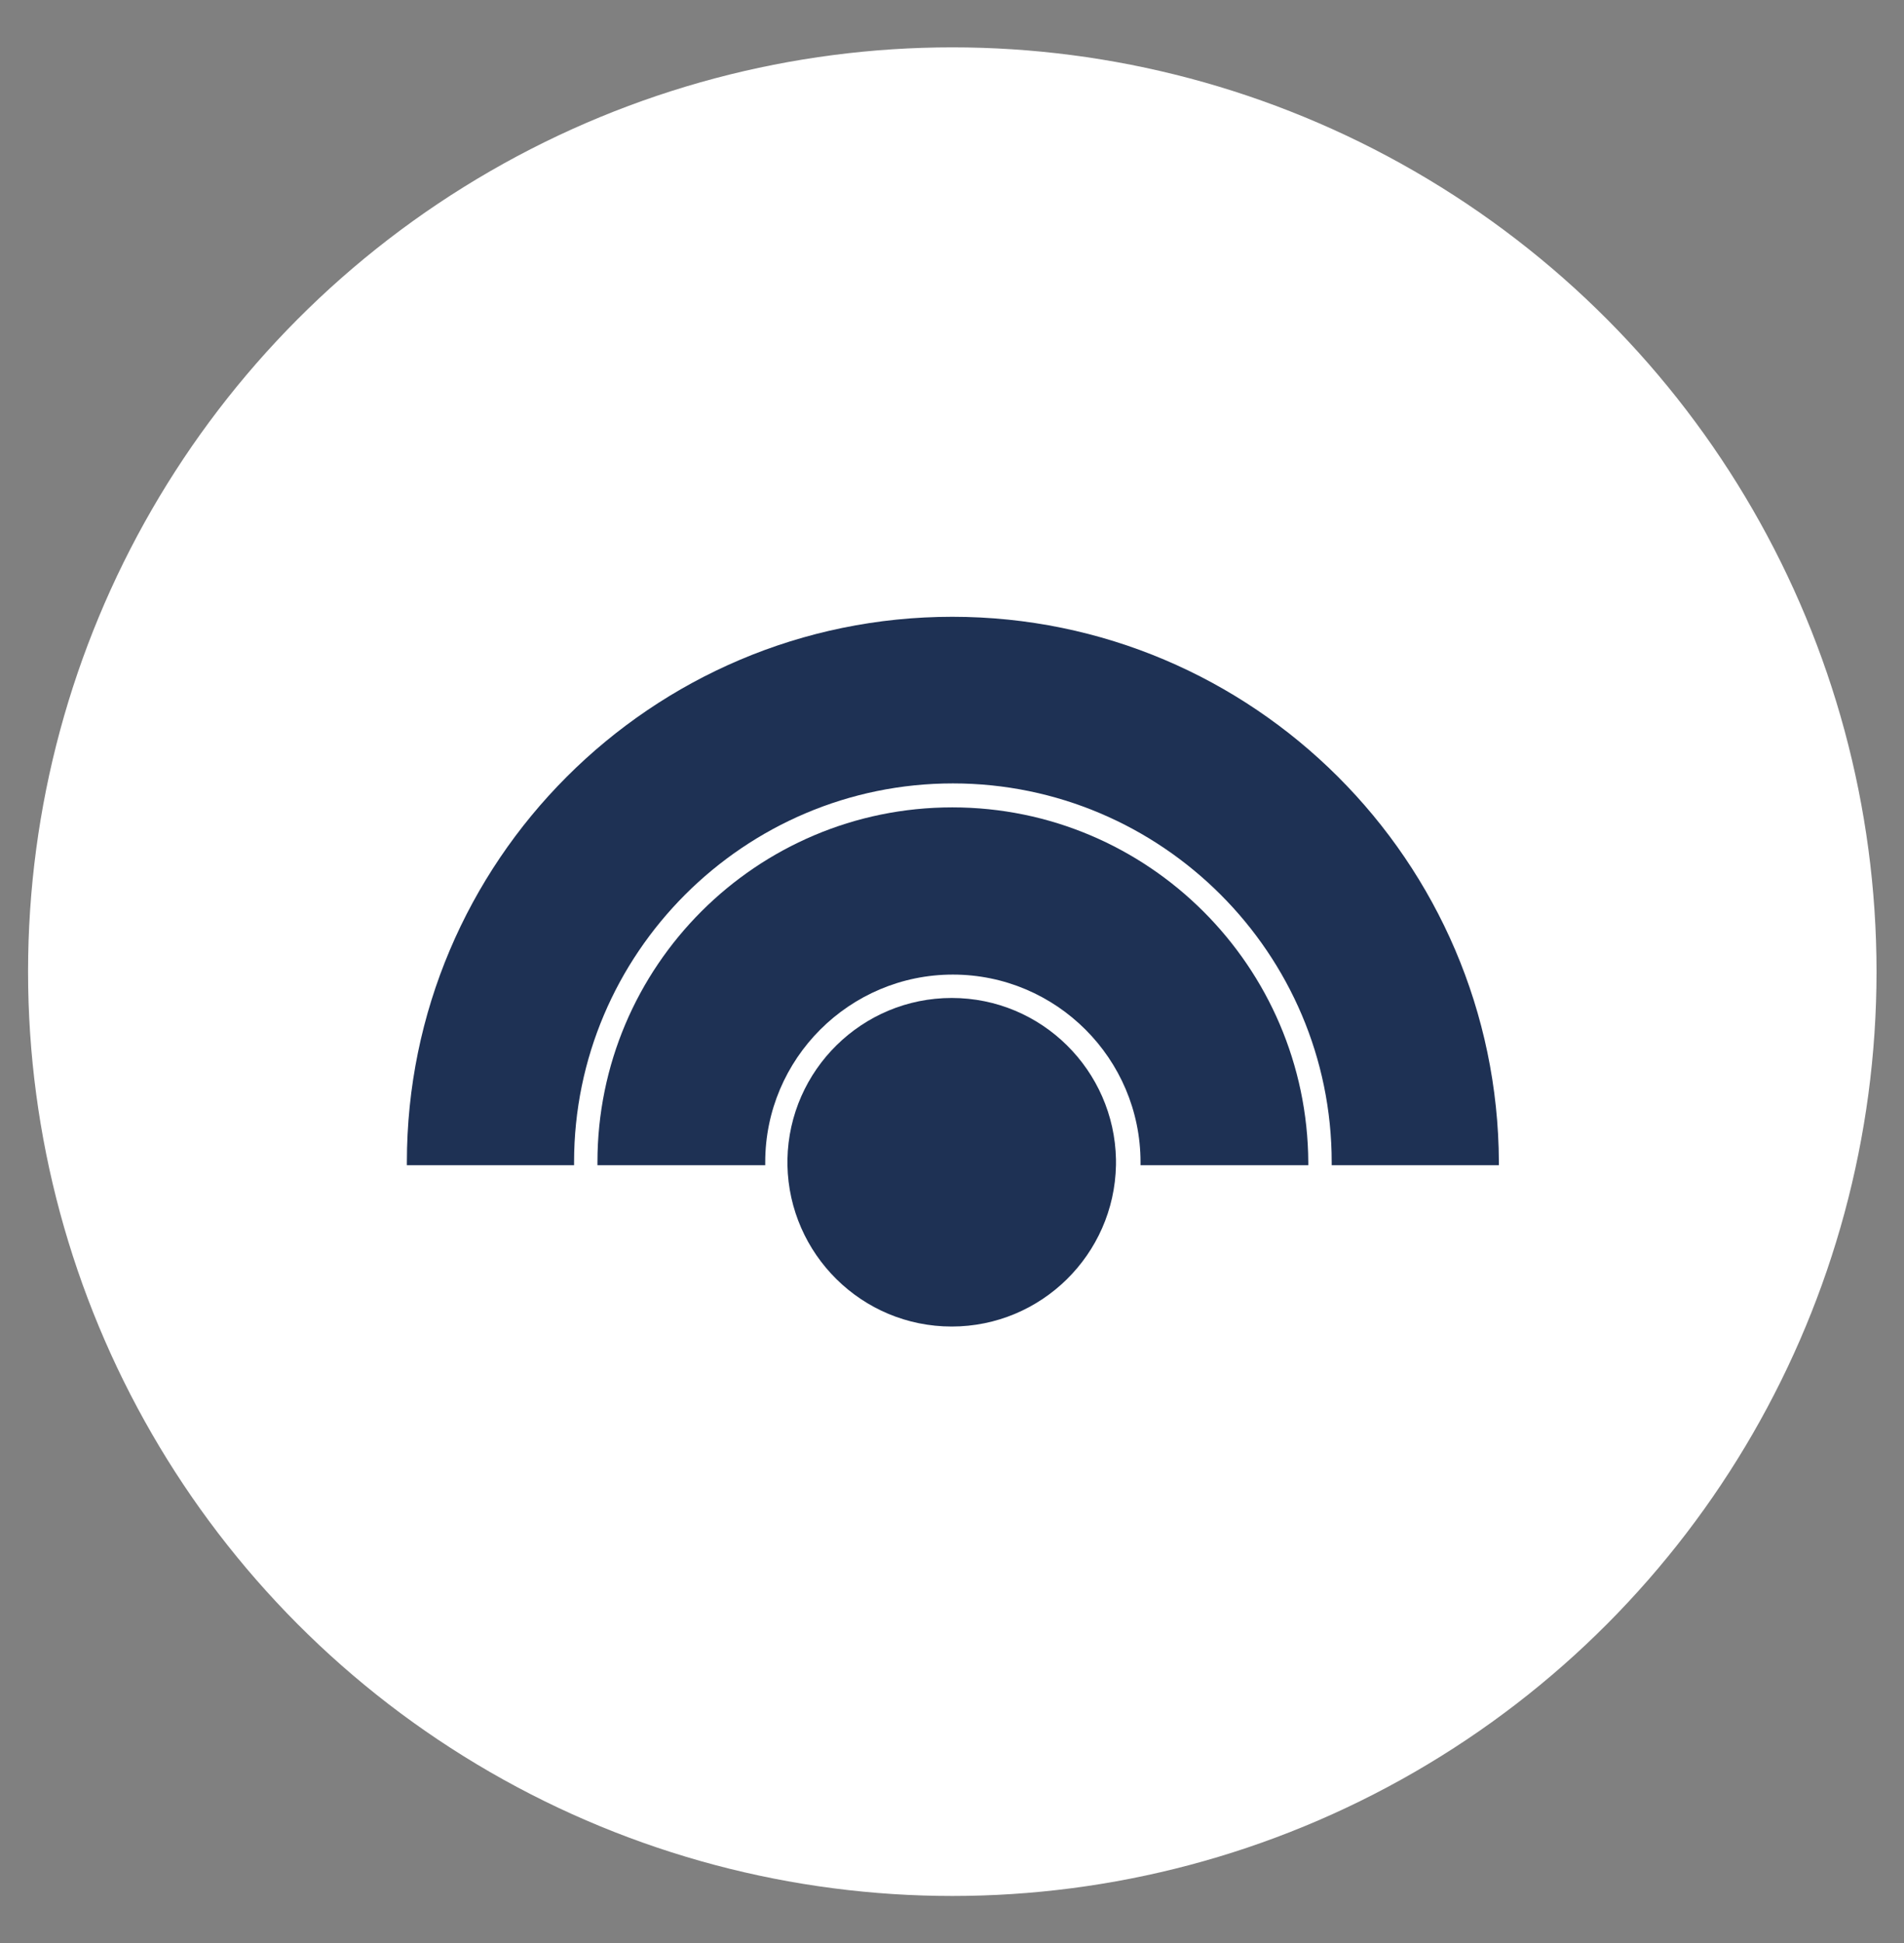
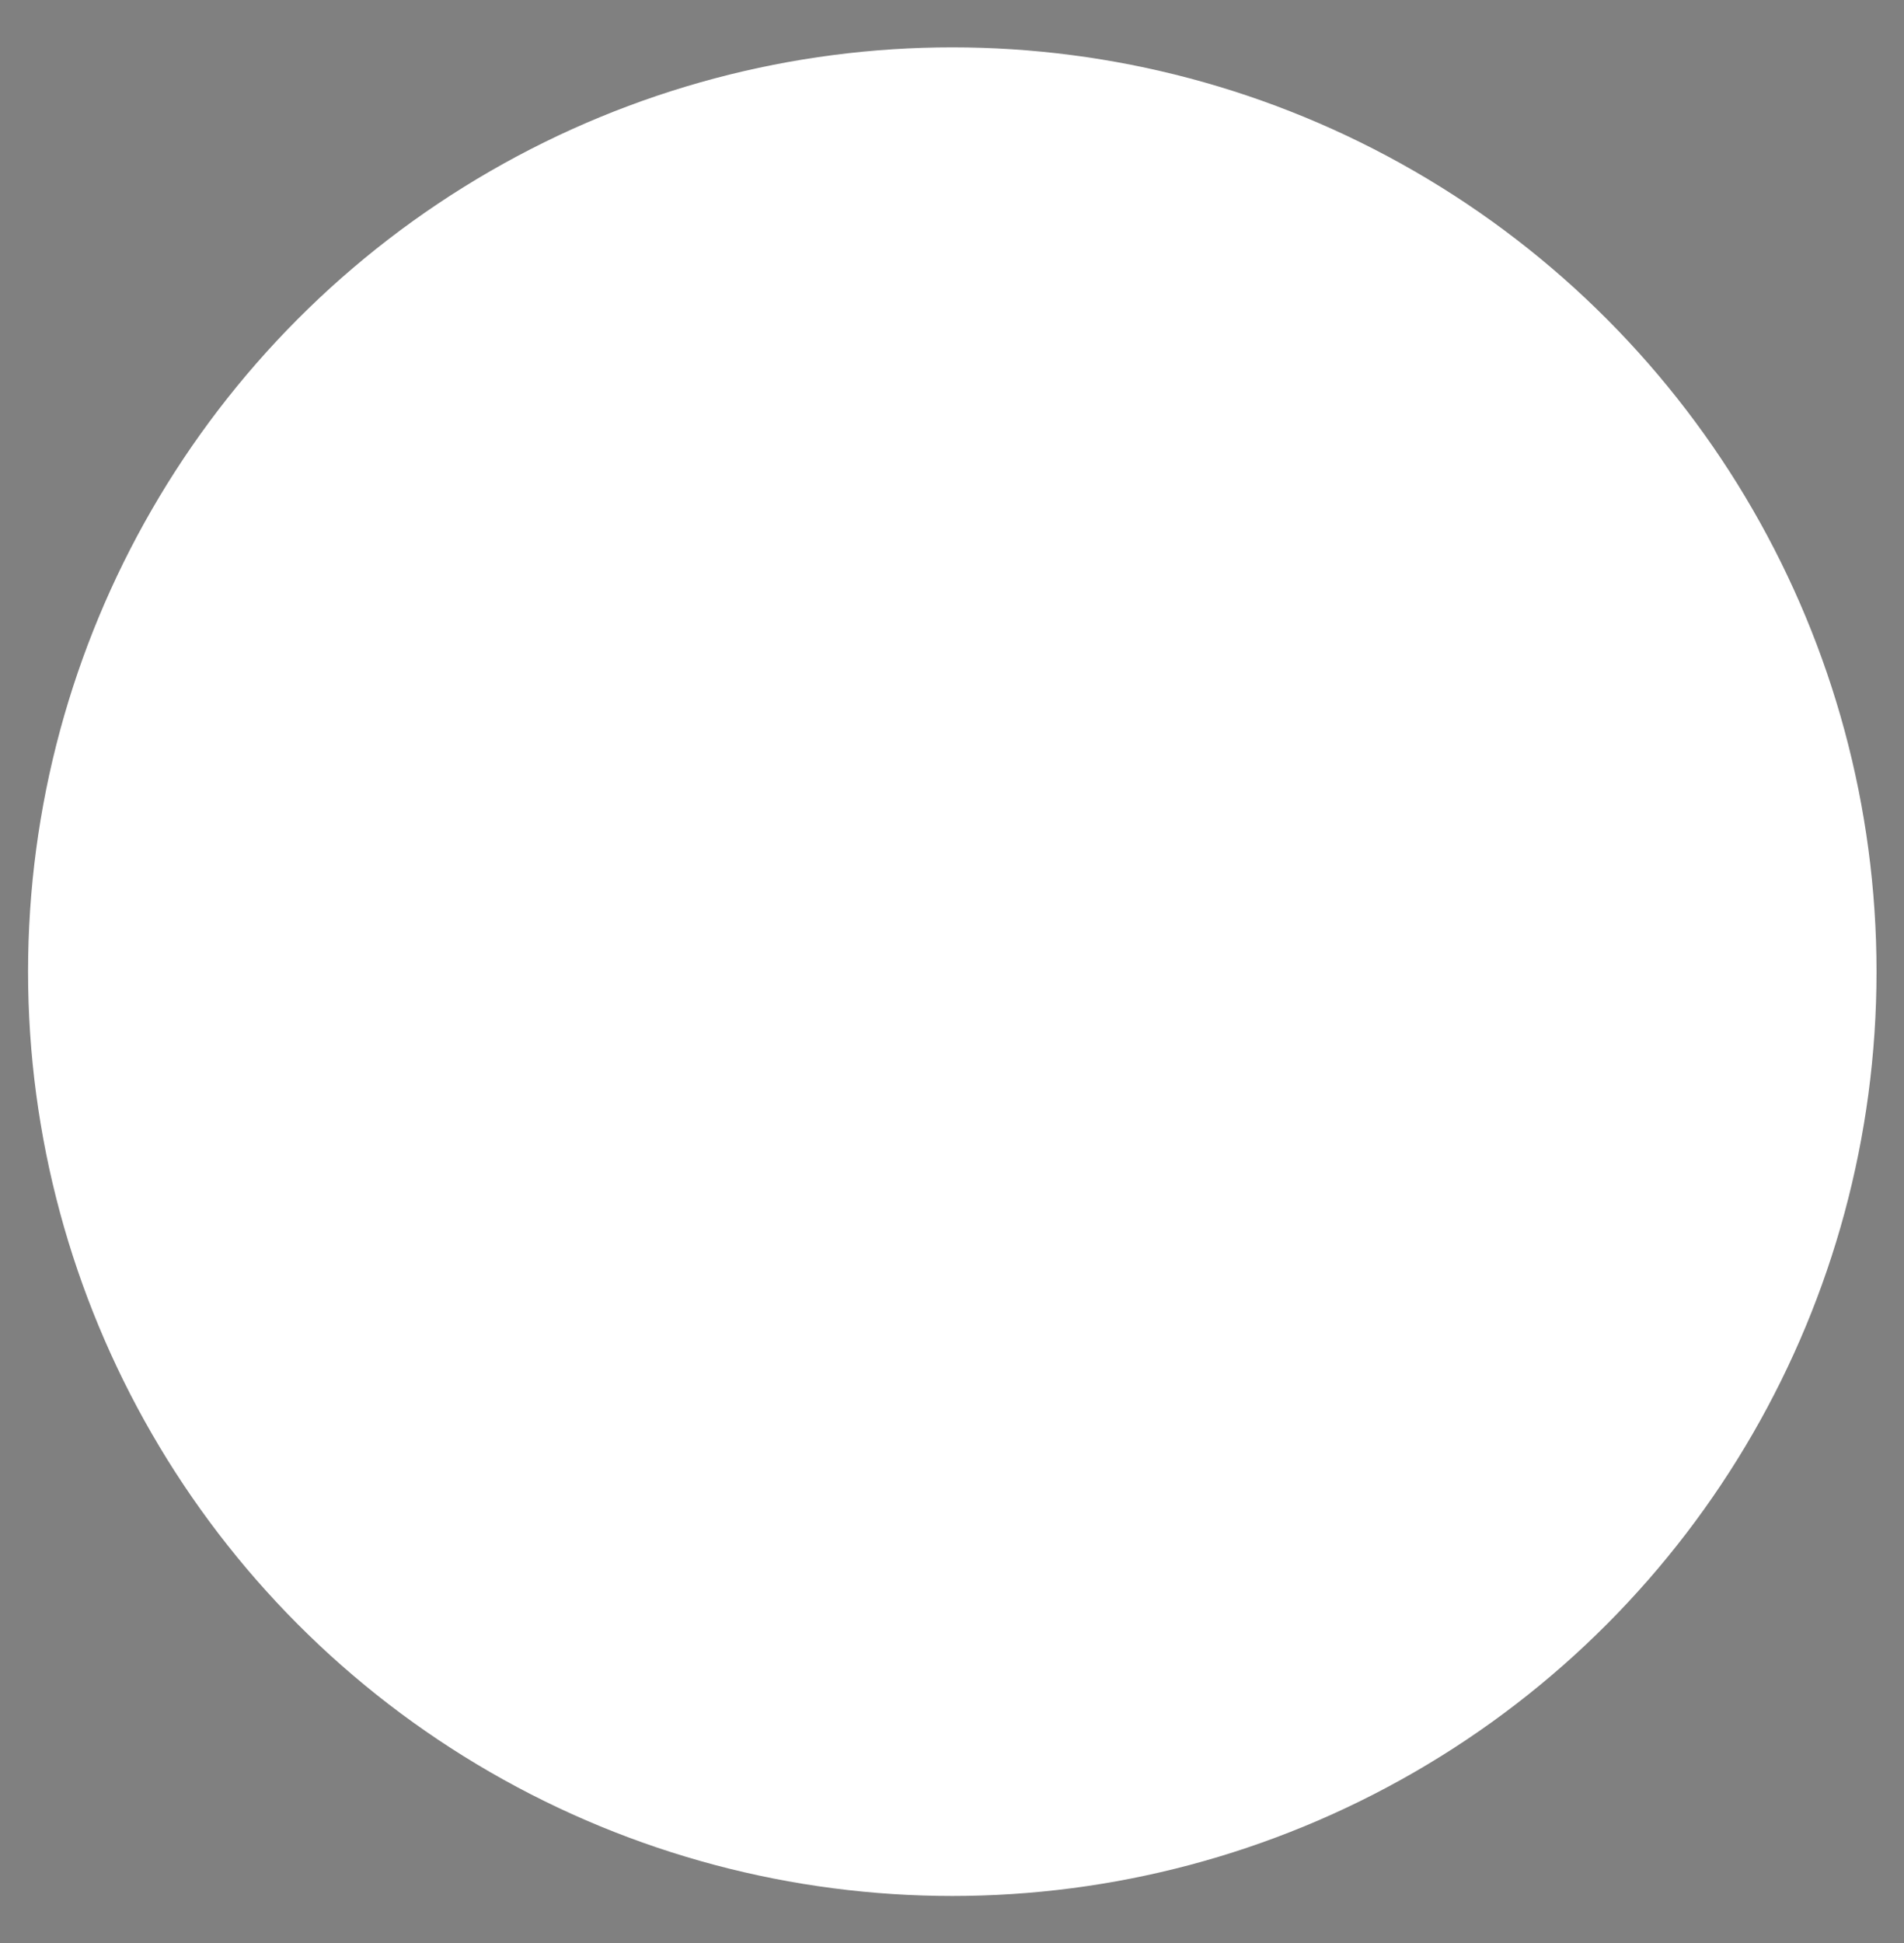
<svg xmlns="http://www.w3.org/2000/svg" version="1.1" id="Capa_1" x="0px" y="0px" viewBox="0 0 325.7 332.4" style="enable-background:new 0 0 325.7 332.4;" xml:space="preserve">
  <rect x="0" y="0" width="325.7" height="332.4" fill="#808080" stroke="none" />
  <style type="text/css">
	.st0{fill:#FFFFFF;}
	.st1{fill:#1E3154;}
</style>
  <ellipse class="st0" cx="162.9" cy="166.2" rx="158.1" ry="158.1" />
  <g>
    <g>
      <g>
-         <path class="st1" d="M190.9,198.3c-0.3-15.2-12.7-27.6-28.1-27.6c-15.3,0-27.8,12.3-28.1,27.6l0,0v0.5v0.5l0,0     c0.3,15.2,12.7,27.6,28.1,27.6c15.3,0,27.8-12.3,28.1-27.6l0,0v-0.5V198.3L190.9,198.3z" />
        <g>
-           <path class="st1" d="M162.9,138.1c-33.5,0-60.7,27.2-60.7,60.7v0.5h28.7v-0.5c0-17.7,14.4-32.1,32.1-32.1s32.1,14.4,32.1,32.1      v0.5h28.7v-0.5C223.6,165.3,196.4,138.1,162.9,138.1z" />
-           <path class="st1" d="M162.9,105.5c-51.5,0-93.3,41.9-93.3,93.3v0.5h28.6v-0.5c0-35.7,29.1-64.8,64.8-64.8s64.8,29.1,64.8,64.8      v0.5h28.6v-0.5C256.2,147.3,214.3,105.5,162.9,105.5z" />
-         </g>
+           </g>
      </g>
    </g>
  </g>
</svg>